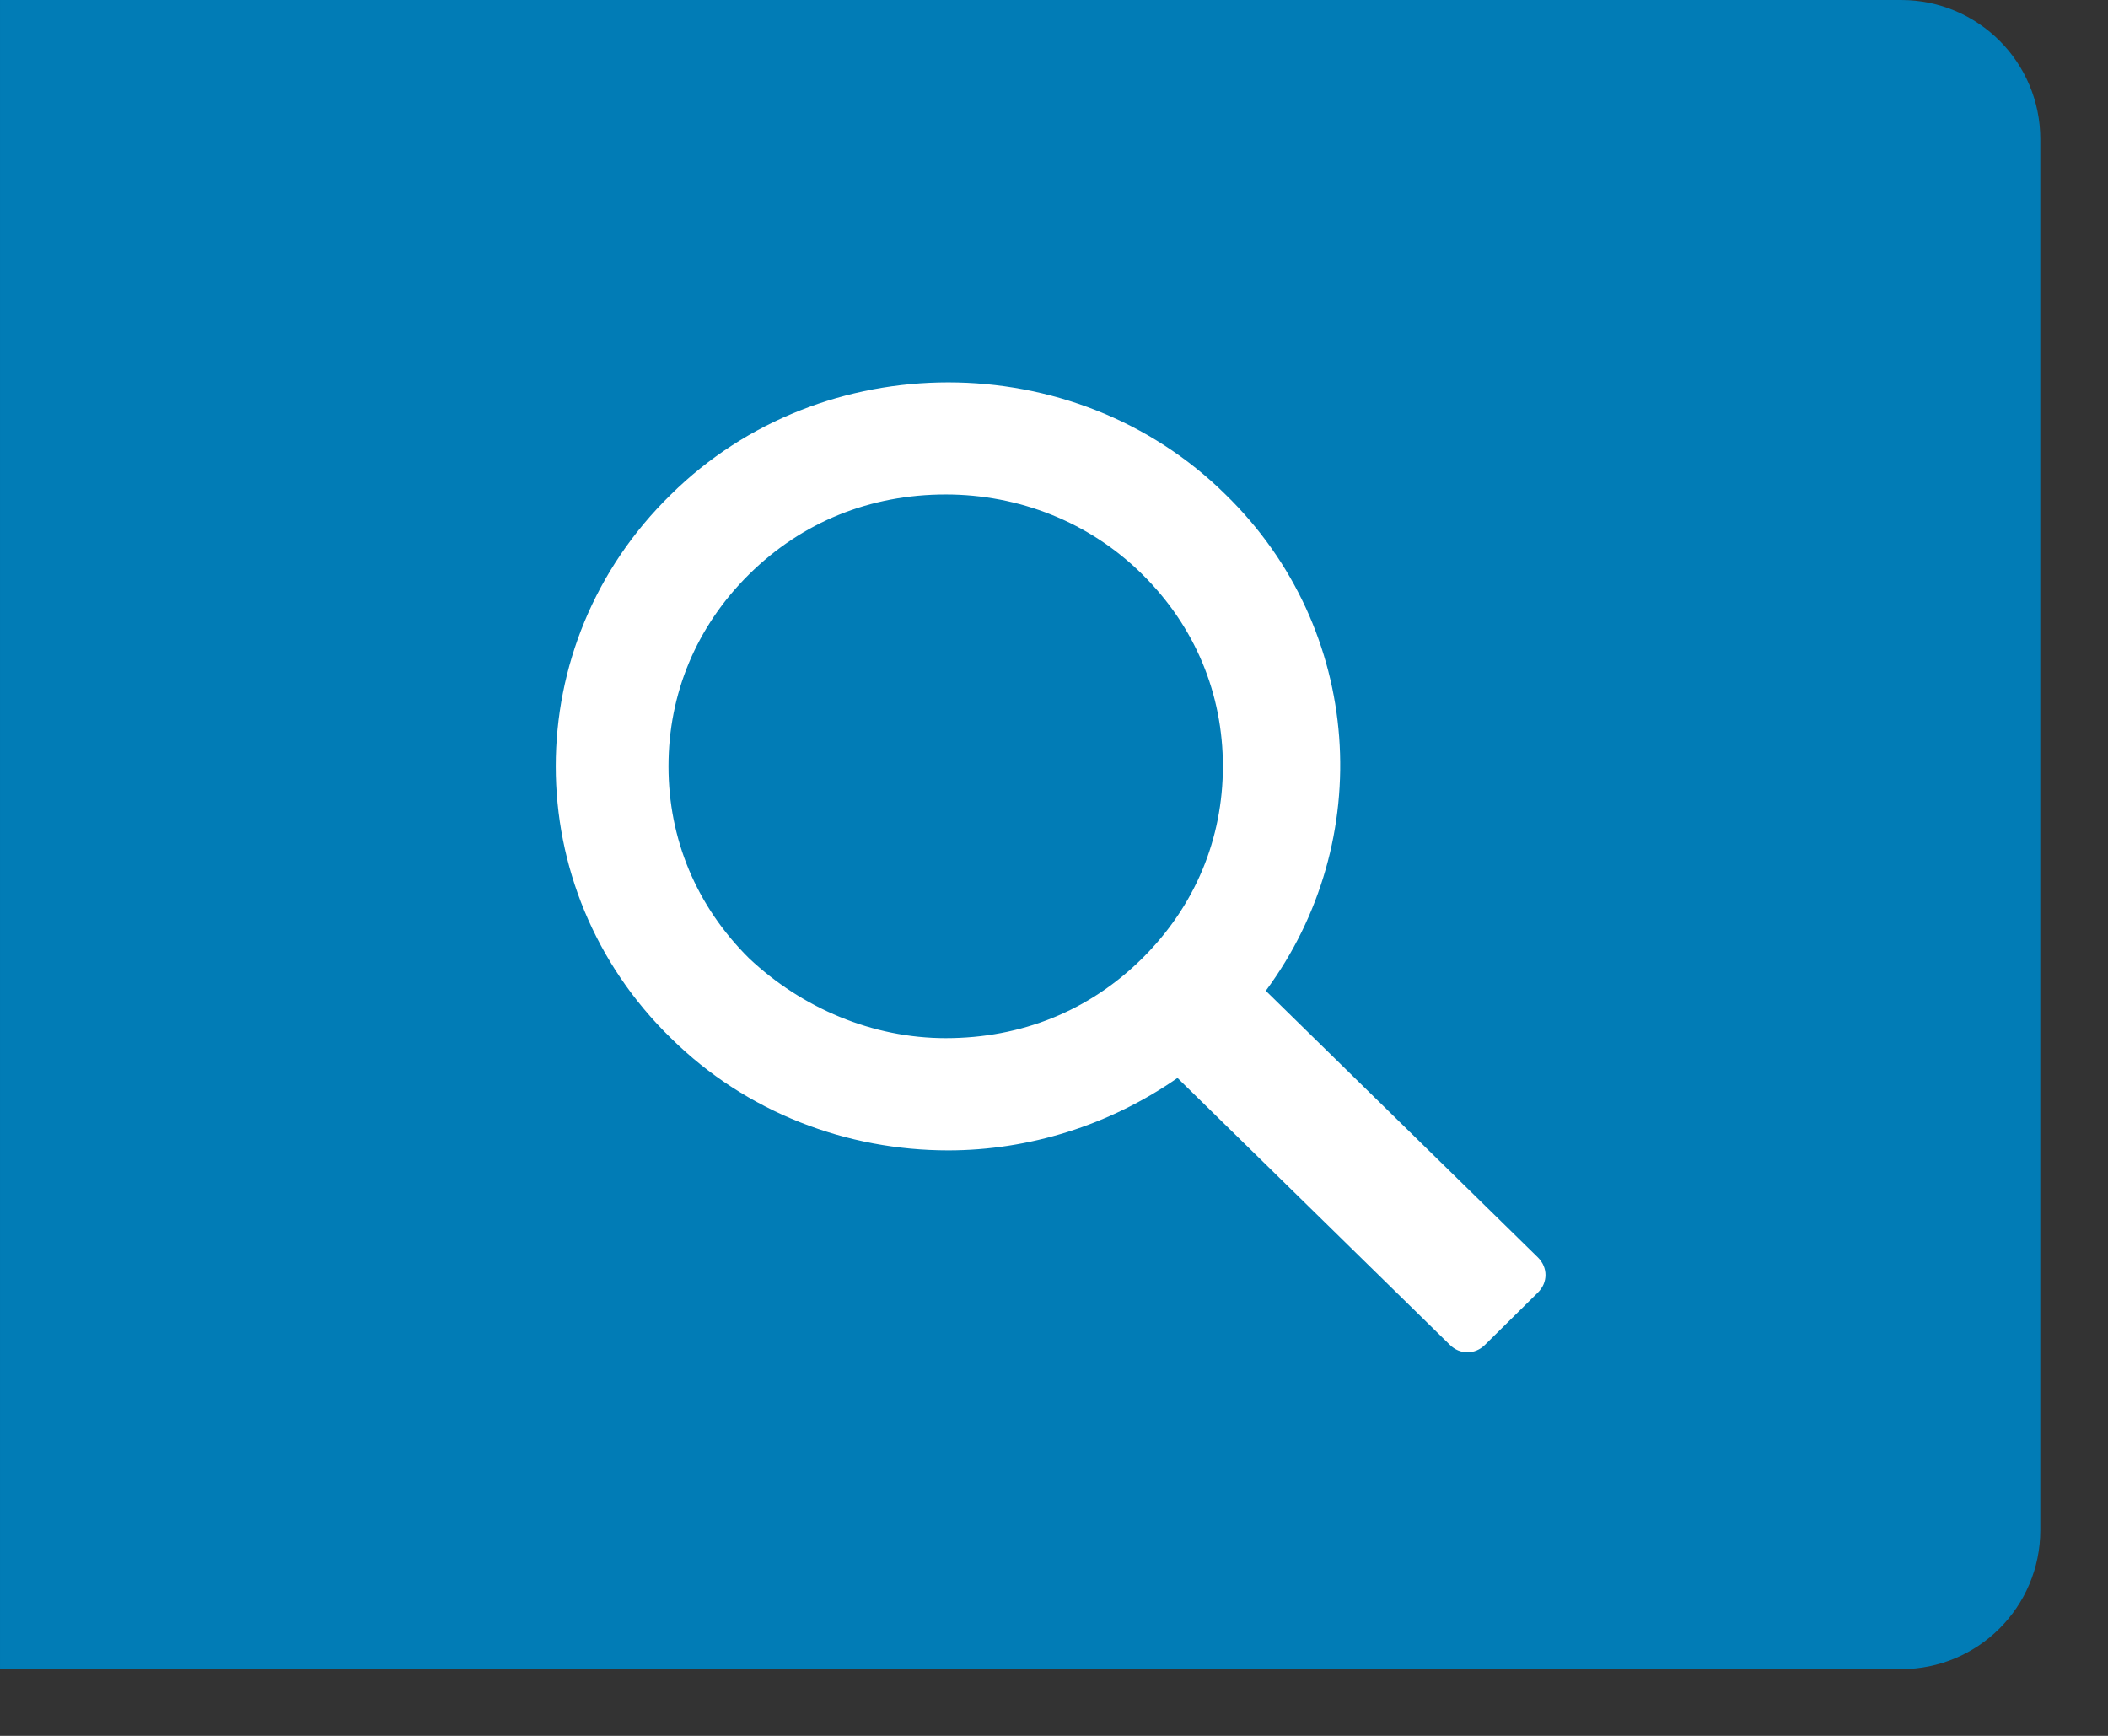
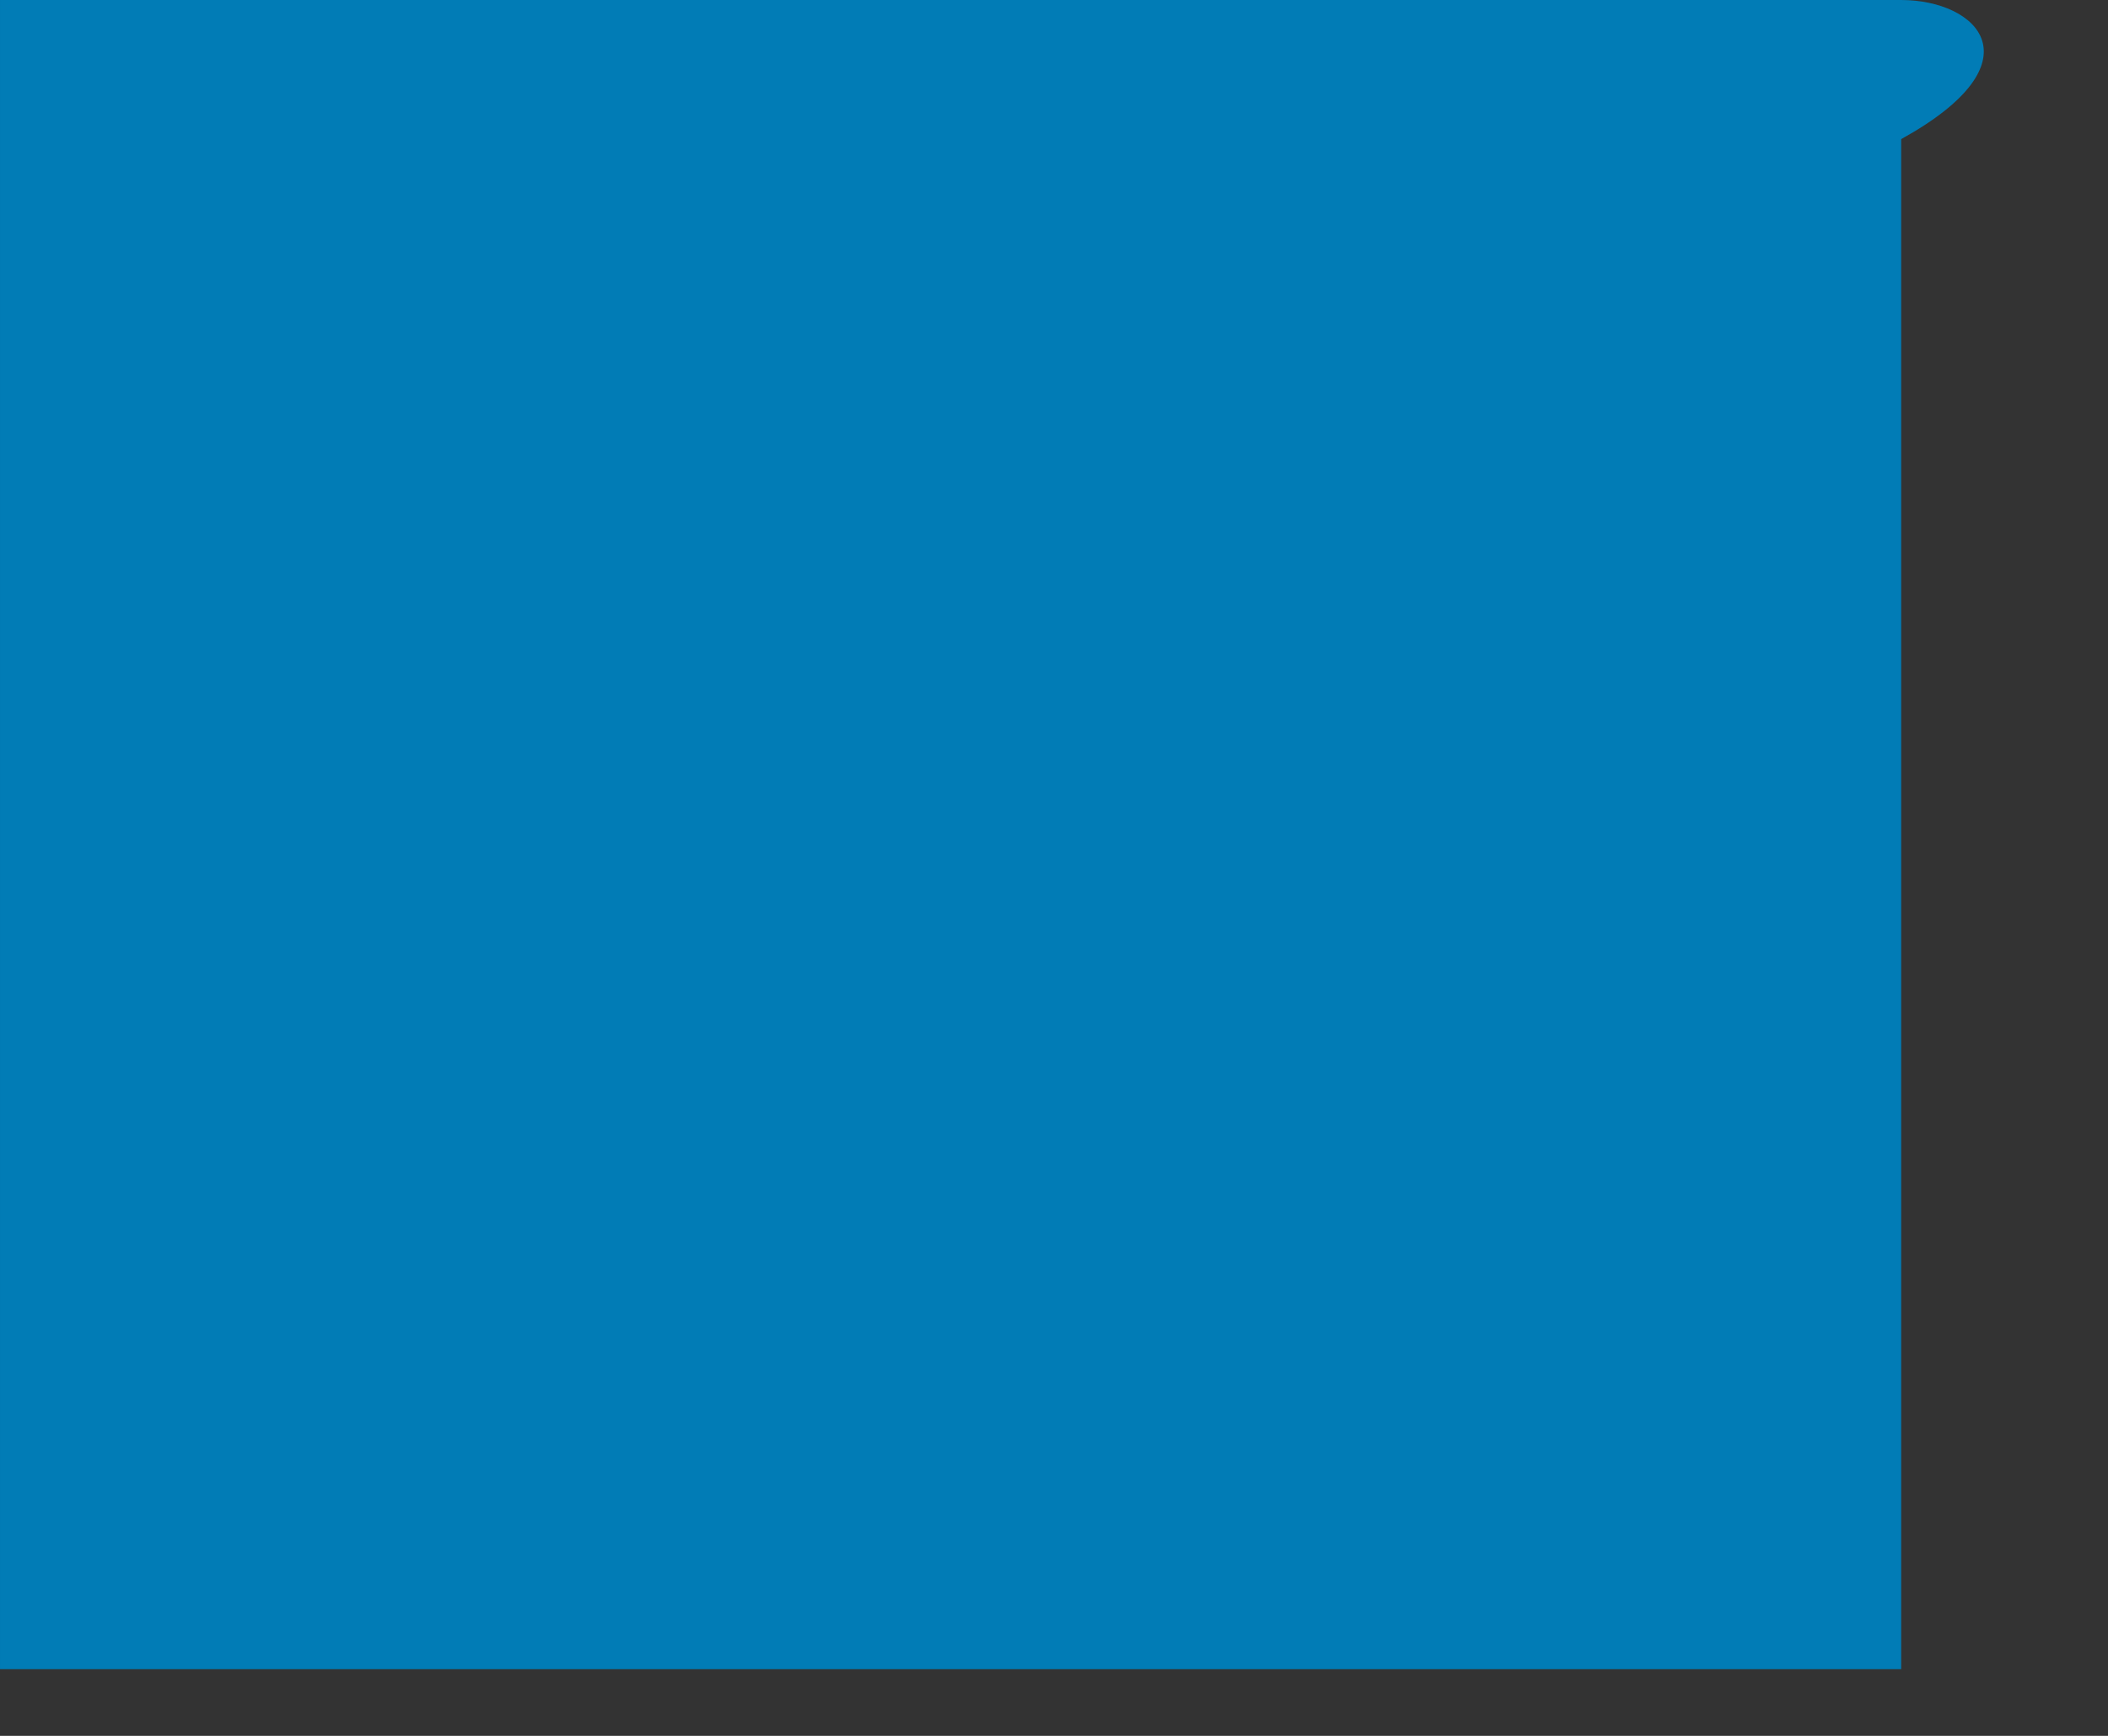
<svg xmlns="http://www.w3.org/2000/svg" fill="none" height="100%" overflow="visible" preserveAspectRatio="none" style="display: block;" viewBox="0 0 17 14" width="100%">
  <rect x="0" y="0" width="17" height="14" fill="#333333" stroke="none" />
  <g id="Search Button - Global Nav">
-     <path clip-rule="evenodd" d="M6.10352e-05 1.52588e-05V13.462H15.332C15.952 13.462 16.454 12.96 16.454 12.341V1.122C16.454 0.502 15.952 1.52588e-05 15.332 1.52588e-05H6.10352e-05Z" fill="#017CB6" fill-rule="evenodd" id="button" />
-     <path clip-rule="evenodd" d="M6.041 7.729C5.614 7.306 5.391 6.764 5.391 6.18C5.391 5.597 5.614 5.054 6.041 4.632C6.468 4.21 7.017 3.988 7.627 3.988C8.216 3.988 8.786 4.21 9.212 4.632C9.639 5.054 9.862 5.597 9.862 6.18C9.862 6.764 9.639 7.306 9.212 7.729C8.786 8.152 8.237 8.373 7.627 8.373C7.037 8.373 6.468 8.131 6.041 7.729M12.403 10.142L10.208 7.991C11.102 6.784 11 5.075 9.883 3.988C9.273 3.385 8.46 3.084 7.647 3.084C6.834 3.084 6.021 3.385 5.411 3.988C4.172 5.195 4.172 7.166 5.411 8.373C6.021 8.976 6.834 9.278 7.647 9.278C8.297 9.278 8.947 9.076 9.496 8.694L11.692 10.846C11.773 10.927 11.895 10.927 11.976 10.846L12.403 10.424C12.484 10.343 12.484 10.223 12.403 10.142" fill="white" fill-rule="evenodd" id="Search Icon" />
+     <path clip-rule="evenodd" d="M6.10352e-05 1.52588e-05V13.462H15.332V1.122C16.454 0.502 15.952 1.52588e-05 15.332 1.52588e-05H6.10352e-05Z" fill="#017CB6" fill-rule="evenodd" id="button" />
  </g>
</svg>